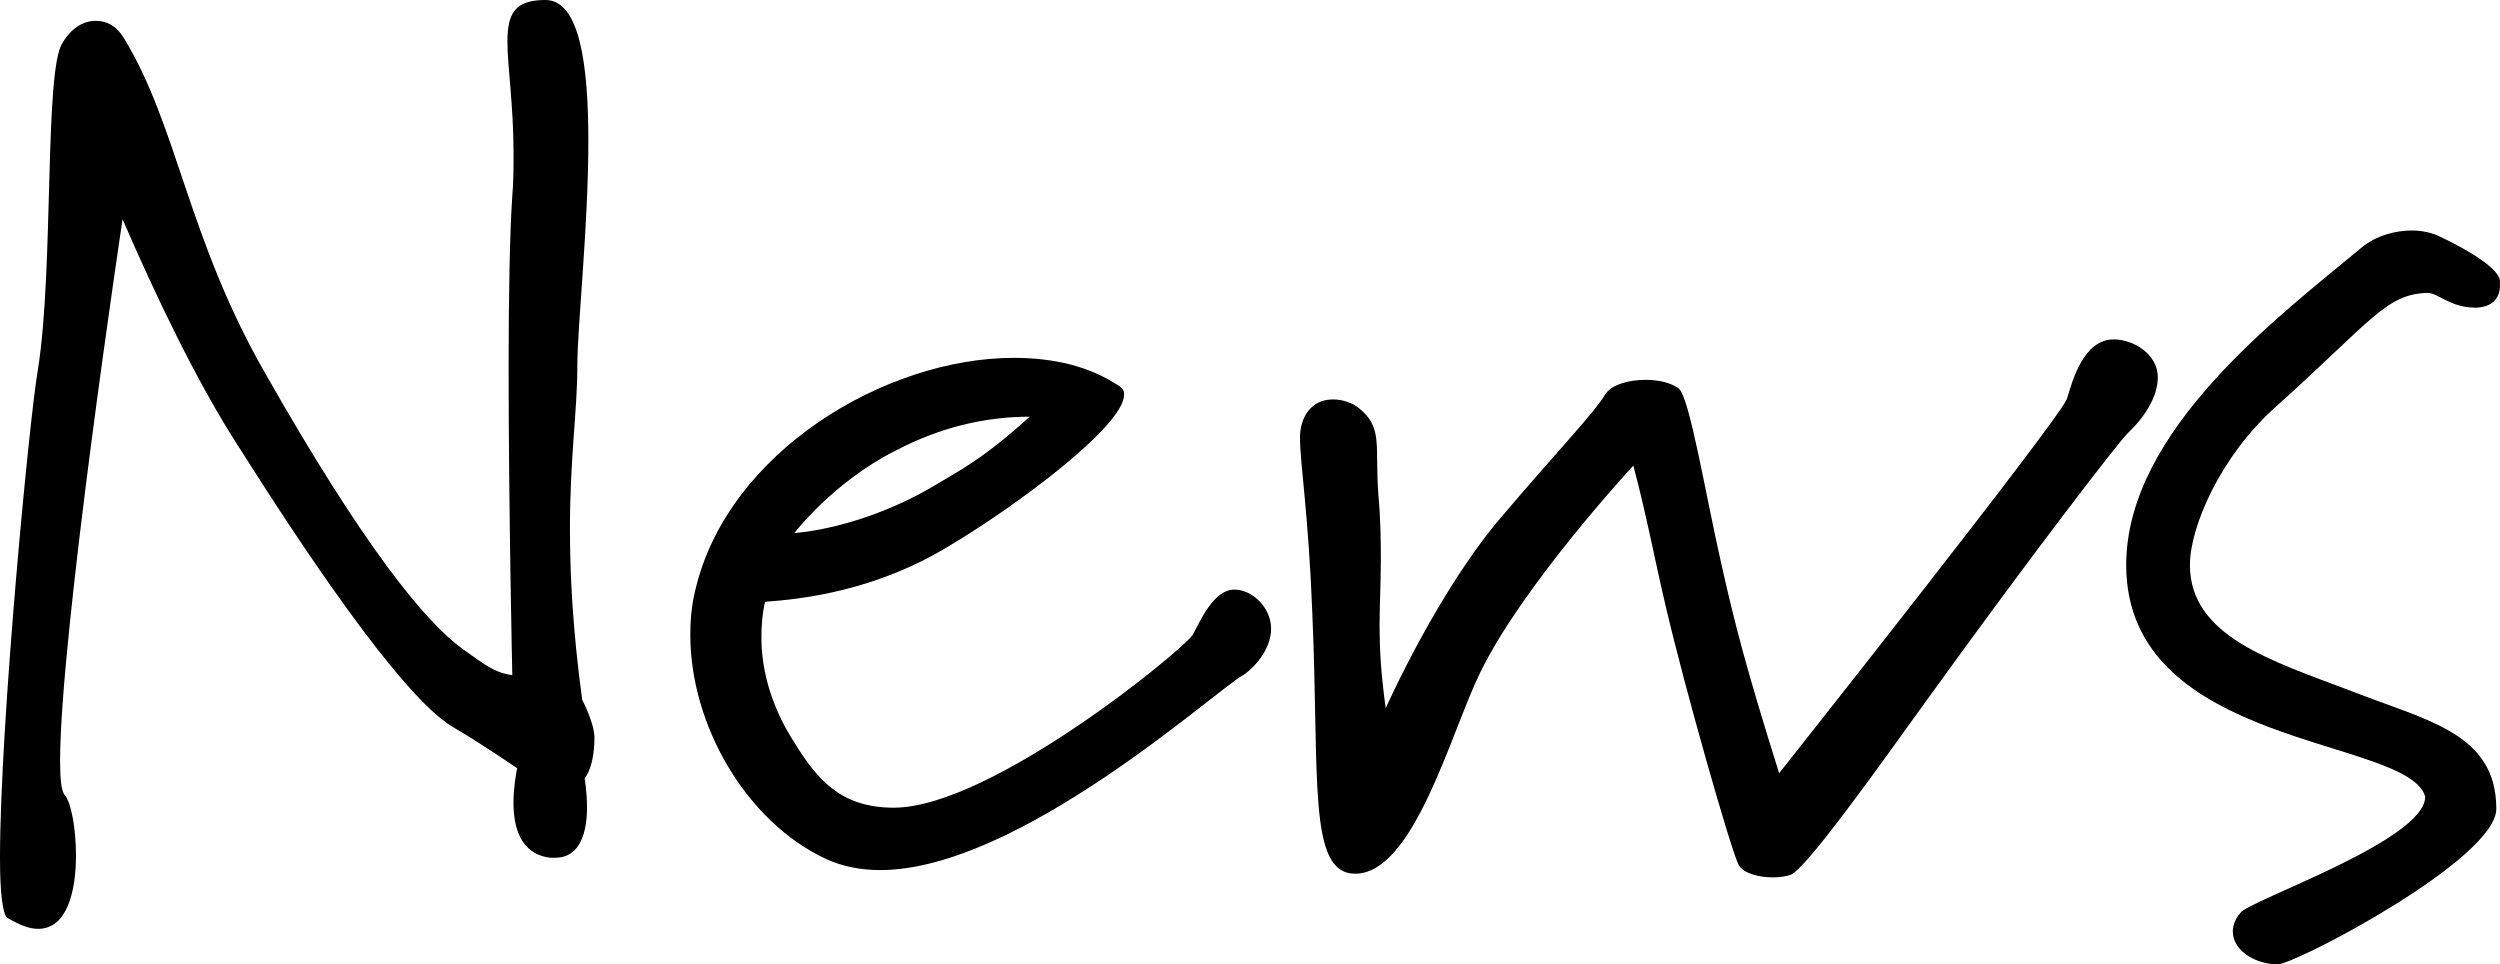
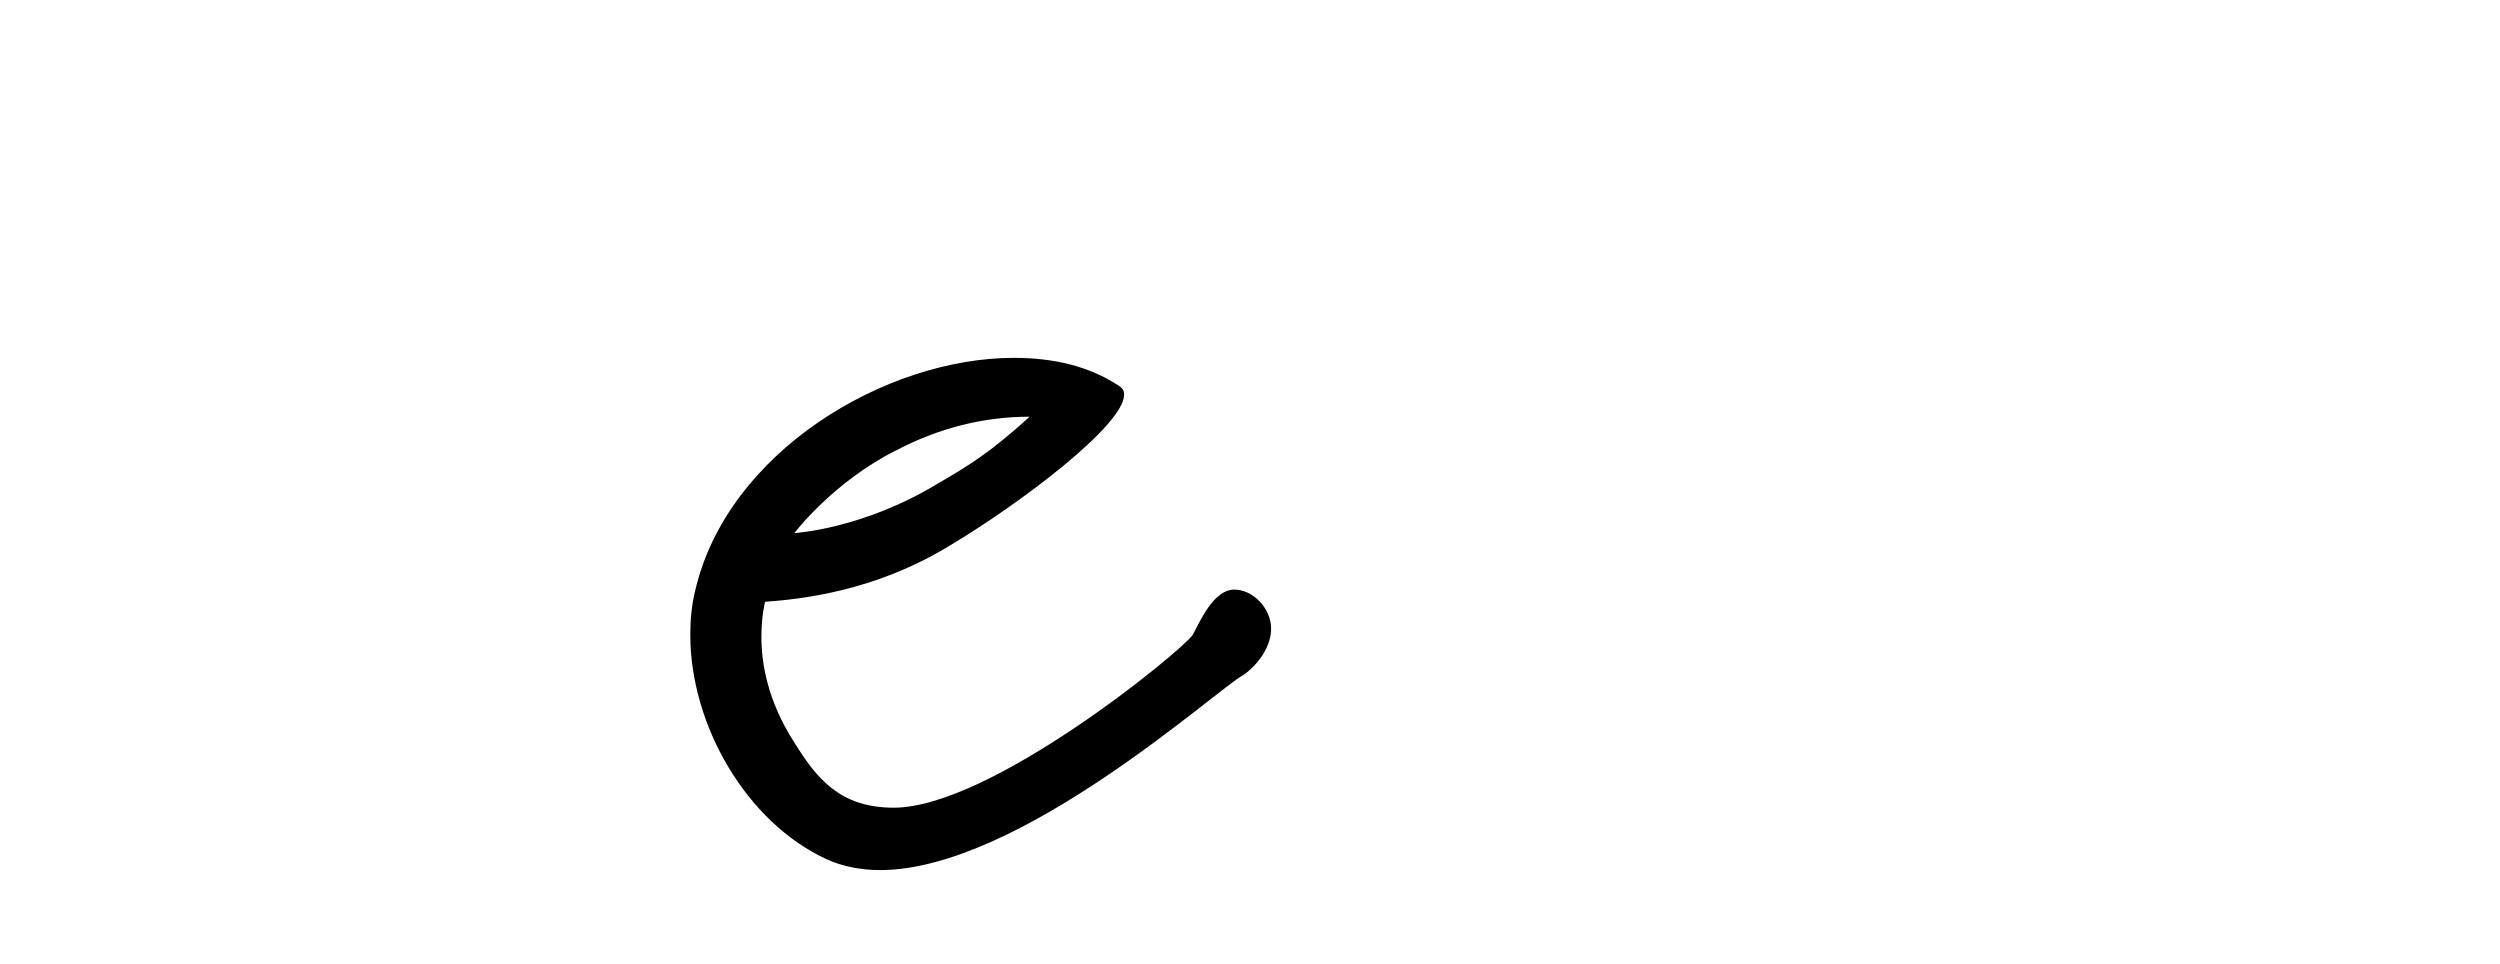
<svg xmlns="http://www.w3.org/2000/svg" id="_レイヤー_2" viewBox="0 0 338.62 130.63">
  <g id="text">
-     <path d="M79.18,105.4s.33,1.83.33,3.98c0,3.15-.83,6.8-4.32,6.8h-.66c-4.15-.5-4.98-4.31-4.98-7.47,0-1.99.33-3.82.5-4.65,0,0-4.81-3.32-8.8-5.64-7.14-4.32-20.91-25.23-28.88-37.84-5.81-8.96-11.45-20.91-15.77-30.88,0,0-8.46,56.27-8.46,73.37,0,2.49.17,4.15.66,4.65.83,1,1.49,4.48,1.49,8.13,0,4.81-1.16,9.96-5.14,9.96-1.16,0-2.49-.5-4.15-1.49-.66-.5-1-3.49-1-8.13,0-17.93,3.98-59.59,5.15-66.23,2.16-13.61.83-40.5,3.32-44.15,1.16-1.99,2.82-2.99,4.48-2.99,1.49,0,2.82.66,3.82,2.32,7.3,11.95,8.63,27.05,19.09,45.31,13.28,23.4,21.74,33.86,26.89,37.51,2.82,1.99,4.15,3.15,6.64,3.49,0,0-.5-22.57-.5-41.83,0-9.63.17-18.43.5-23.07.17-1.99.17-3.82.17-5.64,0-6.8-.83-11.79-.83-15.27,0-3.82,1-5.64,5.15-5.64,4.65,0,5.81,8.8,5.81,19.09,0,11.62-1.49,25.06-1.49,30.38,0,6.31-1,12.45-1,22.08,0,6.14.33,13.44,1.66,23.24,0,0,1.66,3.15,1.66,5.15,0,2.32-.5,4.48-1.33,5.48Z" />
    <path d="M168.35,91.46c-3.65,1.99-30.38,26.39-49.13,26.39-2.66,0-5.15-.5-7.3-1.49-10.79-4.98-18.42-18.09-18.42-30.38,0-1.99.17-3.98.66-5.97,4.32-18.76,25.73-31.54,43.16-31.54,5.48,0,10.29,1.16,14.28,3.82.5.33.66.66.66,1.16,0,4.15-14.11,14.77-23.57,20.42-10.29,6.31-20.42,7.3-25.06,7.64,0,0-.5,1.82-.5,4.81,0,3.49.83,8.63,4.48,14.28,2.99,4.81,6.14,8.8,13.44,8.8,13.11,0,38.84-21.08,40.5-23.4.99-1.83,2.82-6.14,5.64-6.14,2.49,0,4.98,2.49,4.98,5.31,0,2.32-1.66,4.81-3.82,6.31ZM121.21,61.08c-8.46,4.31-13.61,11.12-13.61,11.12,0,0,9.29-.5,19.59-6.8,4.31-2.49,7.14-4.31,12.28-8.96-6.14,0-12.28,1.49-18.26,4.65Z" />
-     <path d="M288.12,58.76c-1.33,1.33-13.11,16.6-27.22,36.18-5.64,7.8-16.43,23.07-18.42,23.57-.5.17-1.33.33-2.32.33-1.83,0-3.98-.5-4.65-1.66-1-1.83-7.3-23.9-9.96-35.35-1.33-5.64-2.66-12.62-4.32-18.76,0,0-14.94,16.1-20.75,28.05-3.98,8.13-8.96,27.22-16.93,27.22-6.47,0-4.81-12.95-5.81-35.52-.5-13.11-1.66-20.08-1.66-23.57,0-2.49,1.33-5.15,4.48-5.15,1.33,0,2.66.5,3.48,1.16,3.32,2.66,2.16,4.98,2.66,11.79.33,3.65.33,6.47.33,8.96,0,3.15-.17,5.81-.17,8.8s.17,6.31.83,11.12c0,0,7.14-16.1,15.94-26.22,6.31-7.47,12.45-13.94,13.78-16.27.83-1.33,3.15-1.99,5.48-1.99,1.66,0,3.32.33,4.48,1.16,1.49,1.16,3.65,14.44,5.81,23.9,1.83,8.13,3.32,13.94,7.8,28.22,0,0,38.67-48.8,39.01-50.79.66-2.16,2.16-7.97,6.31-7.97,2.66,0,5.97,1.99,5.97,5.14,0,2.66-1.83,5.48-4.15,7.64Z" />
-     <path d="M335.13,41.66c-3.15,0-4.98-1.99-6.31-1.99-5.64.17-7.47,3.65-20.58,15.44-7.47,6.64-11.62,16.27-11.62,21.41,0,9.63,10.96,12.95,21.91,17.1,10.12,3.98,19.59,5.64,19.59,15.94,0,6.8-27.22,21.08-29.71,21.08-3.49-.17-5.98-2.16-5.98-4.48,0-.83.33-1.66,1-2.49,1-1.66,25.06-9.79,25.06-15.77-2.32-8.13-40.5-6.47-40.5-31.37,0-18.26,20.91-33.86,31.87-42.99,1.99-1.66,4.65-2.32,6.8-2.32,1.49,0,2.82.33,3.82.83,2.16,1,7.97,3.98,8.13,5.98v.66c0,1.66-1,2.99-3.49,2.99Z" />
  </g>
</svg>